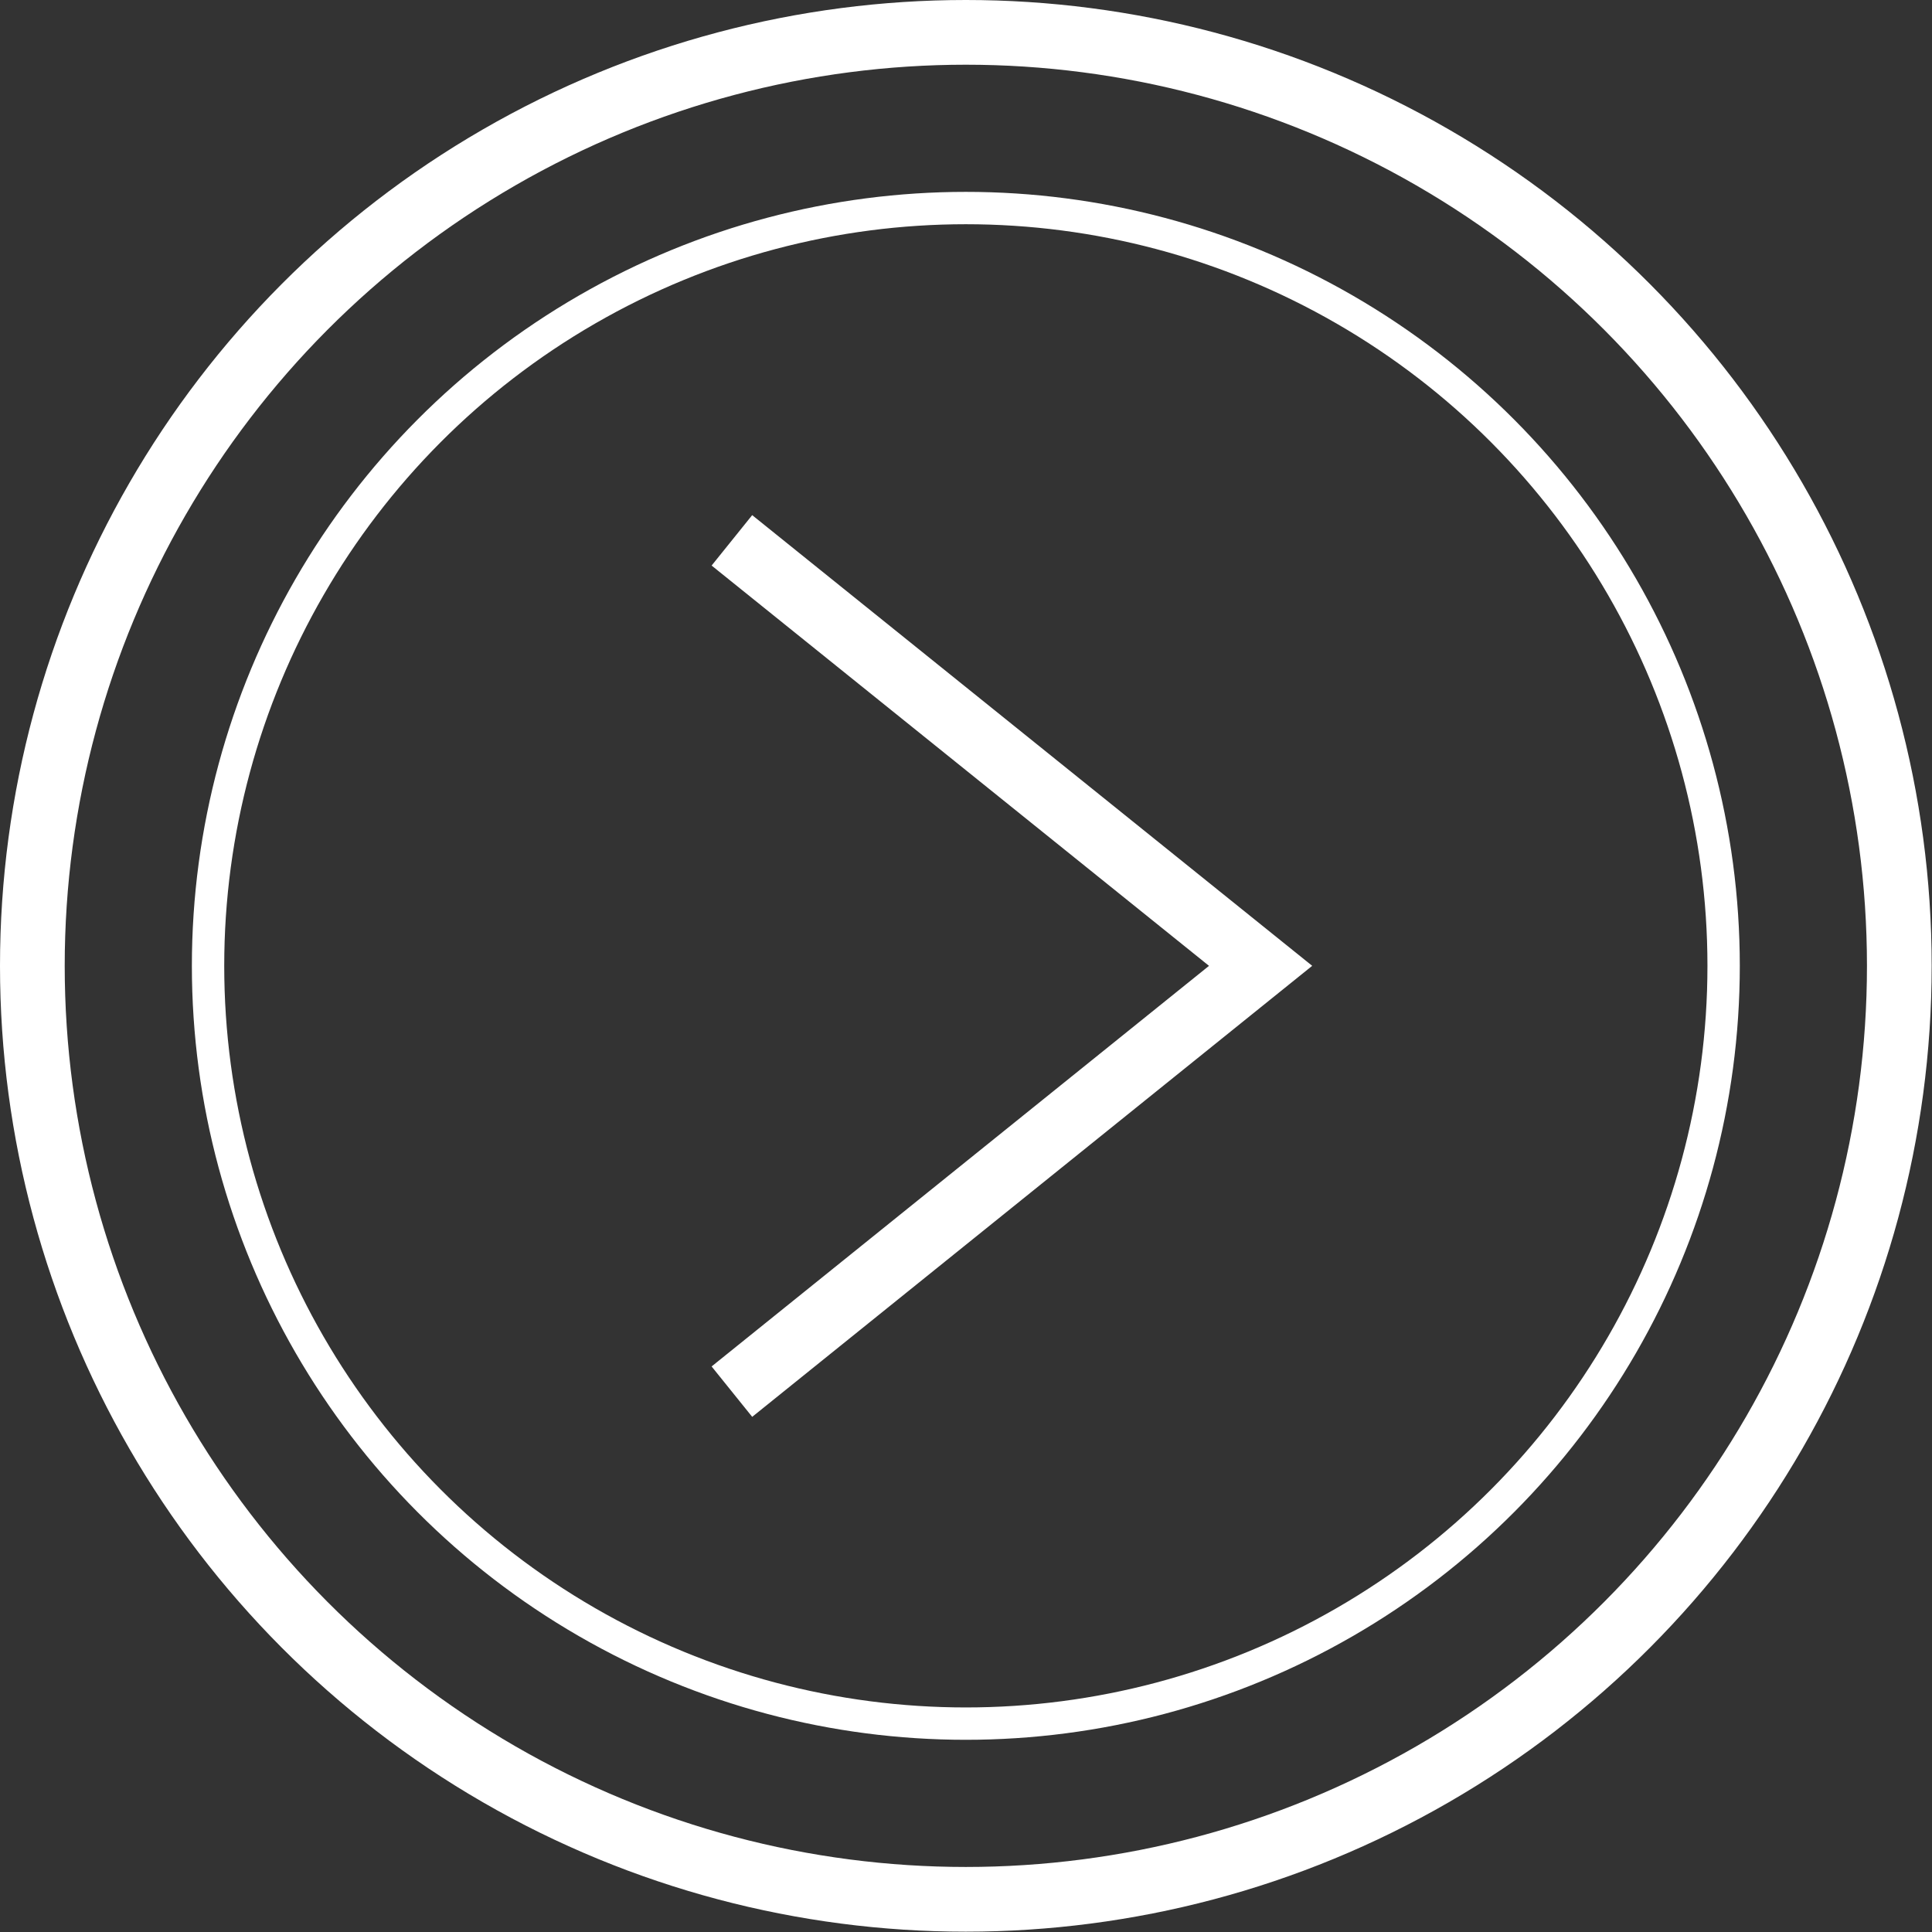
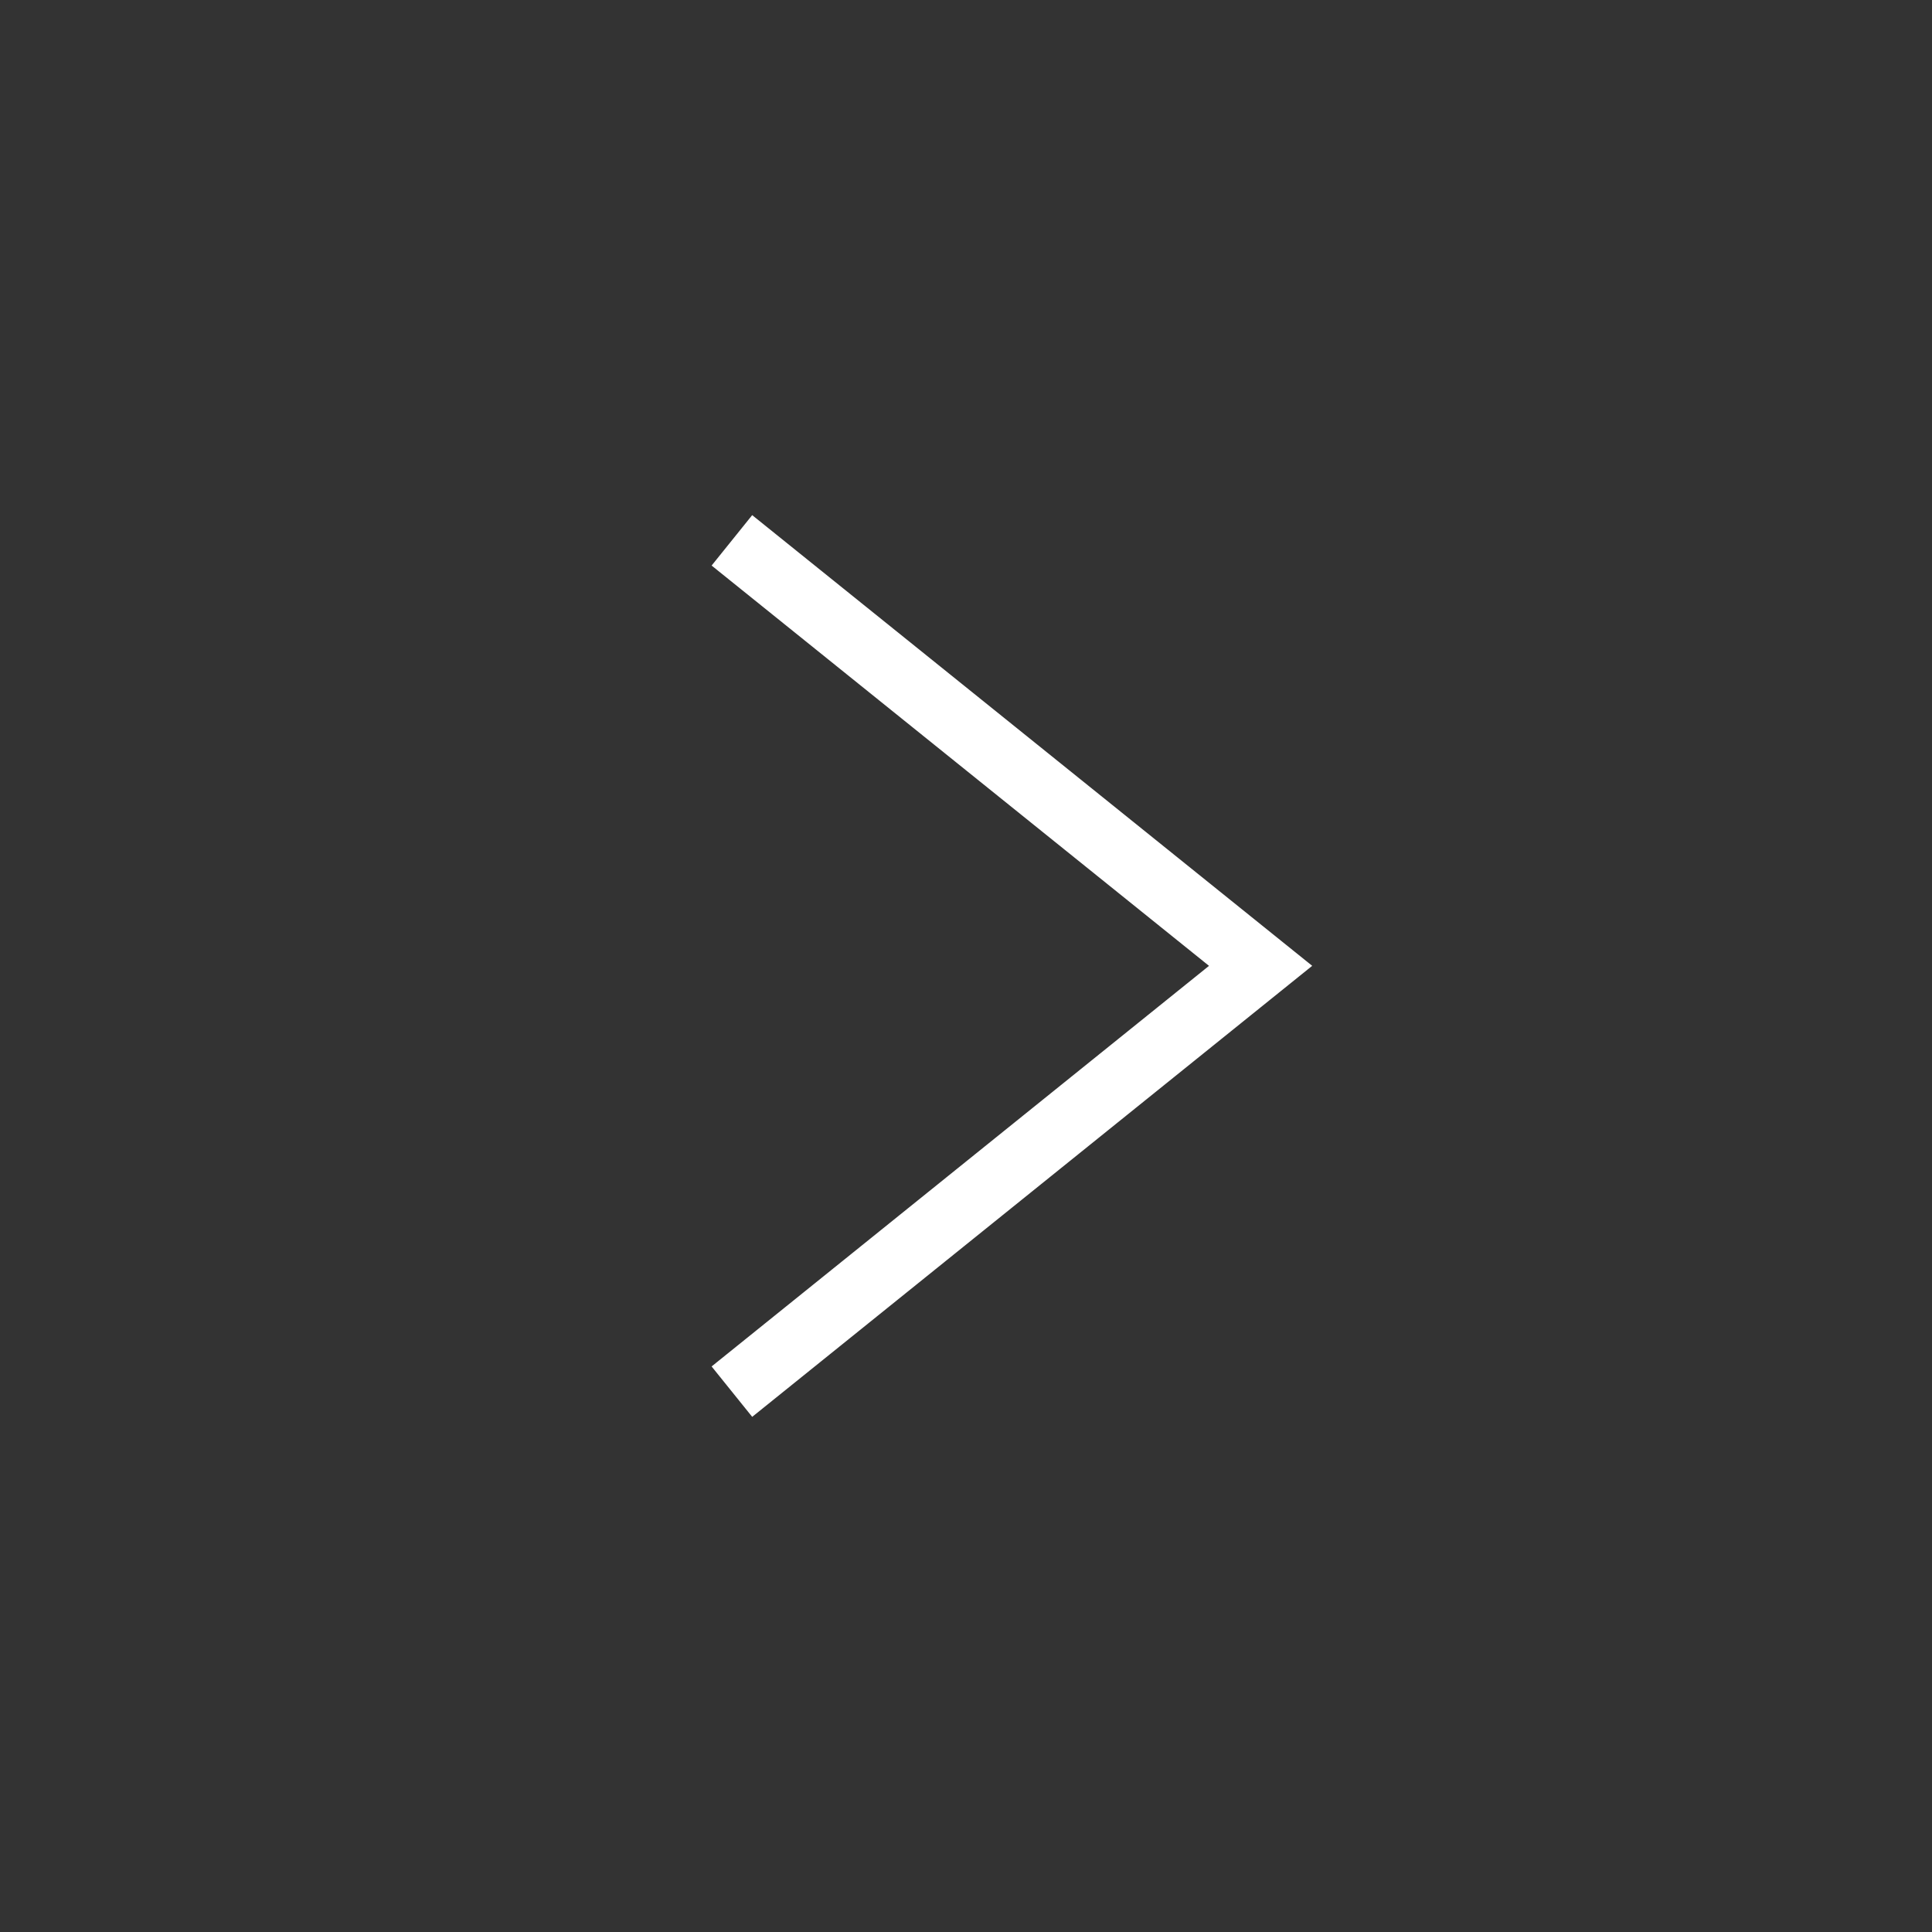
<svg xmlns="http://www.w3.org/2000/svg" viewBox="0 0 59.71 59.71">
  <rect x="0" y="0" width="59.71" height="59.71" fill="#333333" stroke="none" />
  <defs>
    <style>.cls-1,.cls-2{fill:none;stroke:#fff;stroke-miterlimit:10;}.cls-1{stroke-width:2px;}</style>
  </defs>
  <g id="Layer_2" data-name="Layer 2">
    <g id="Réteg_1" data-name="Réteg 1">
-       <circle class="cls-1" cx="29.85" cy="29.85" r="28.85" />
-       <circle class="cls-2" cx="29.85" cy="29.85" r="23.42" />
      <polyline class="cls-1" points="22.62 16.7 38.96 29.85 22.62 43.01" />
    </g>
  </g>
</svg>